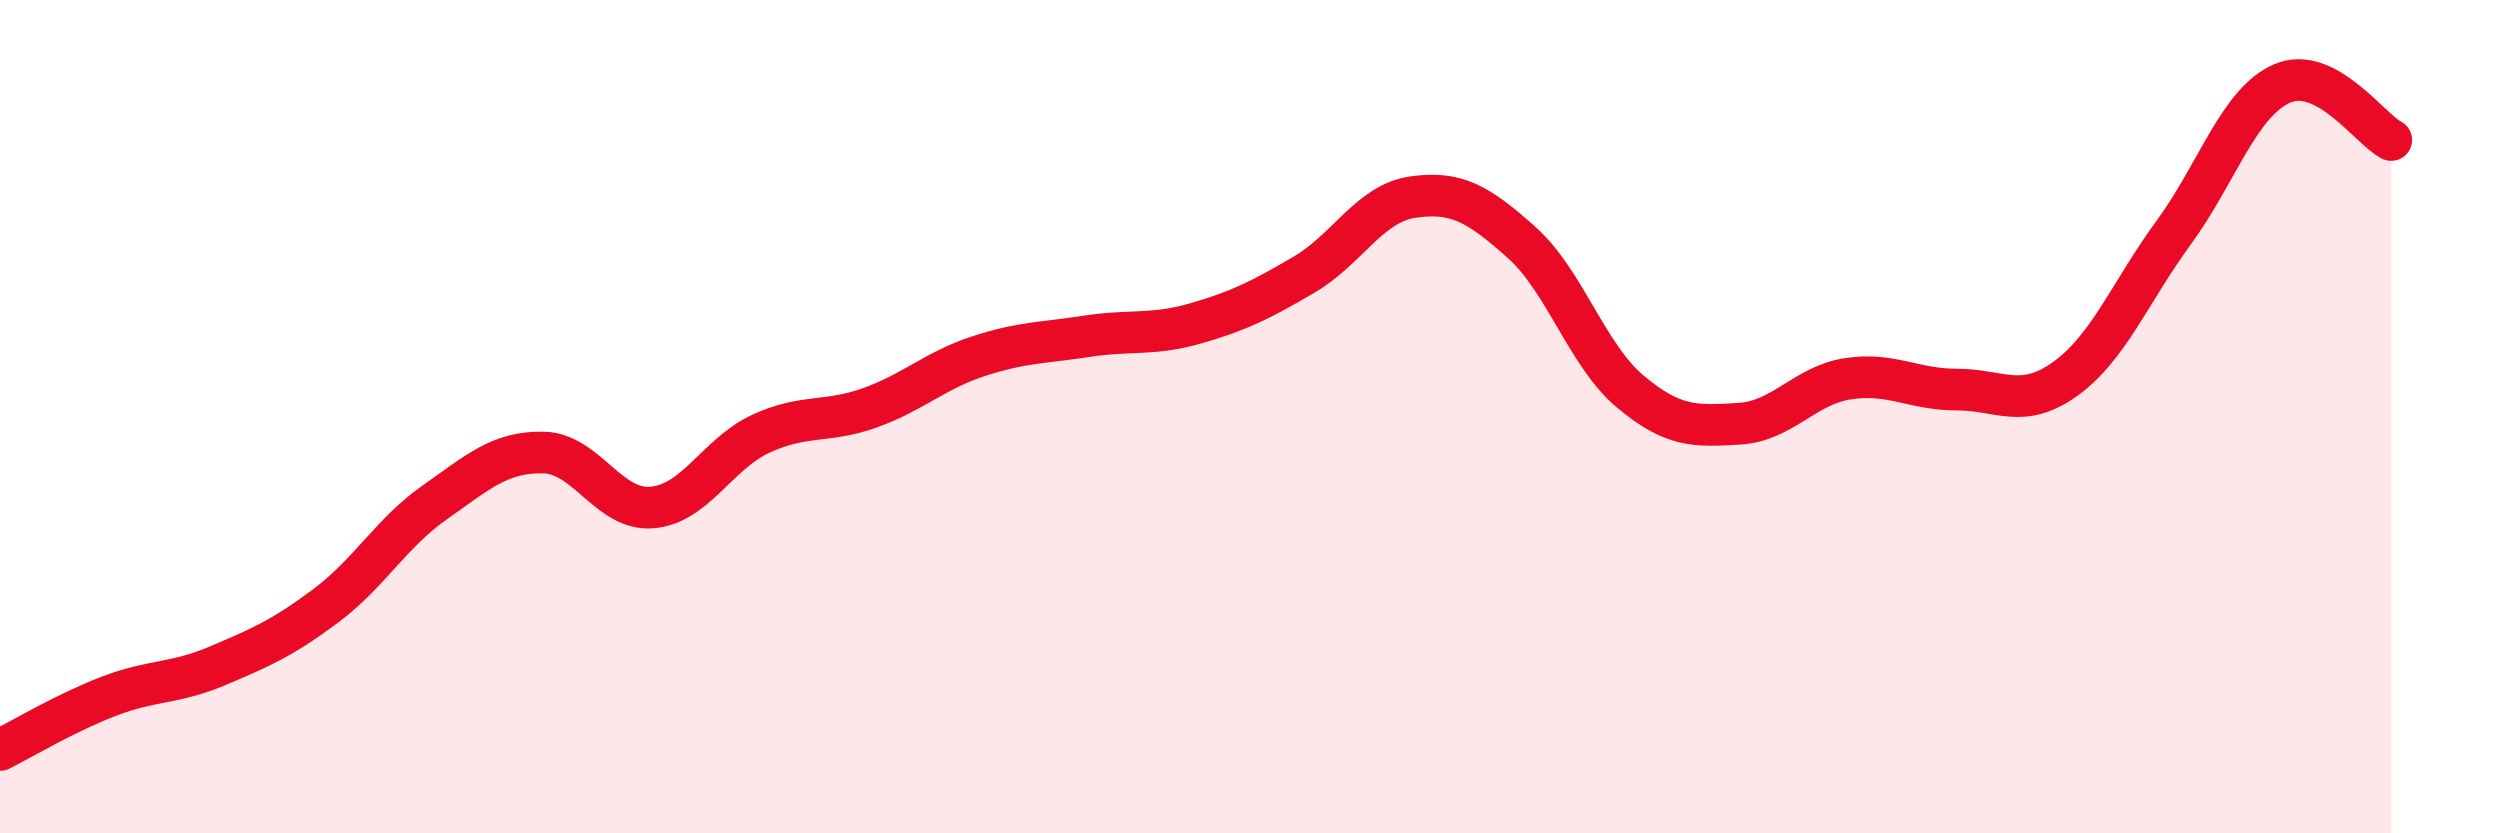
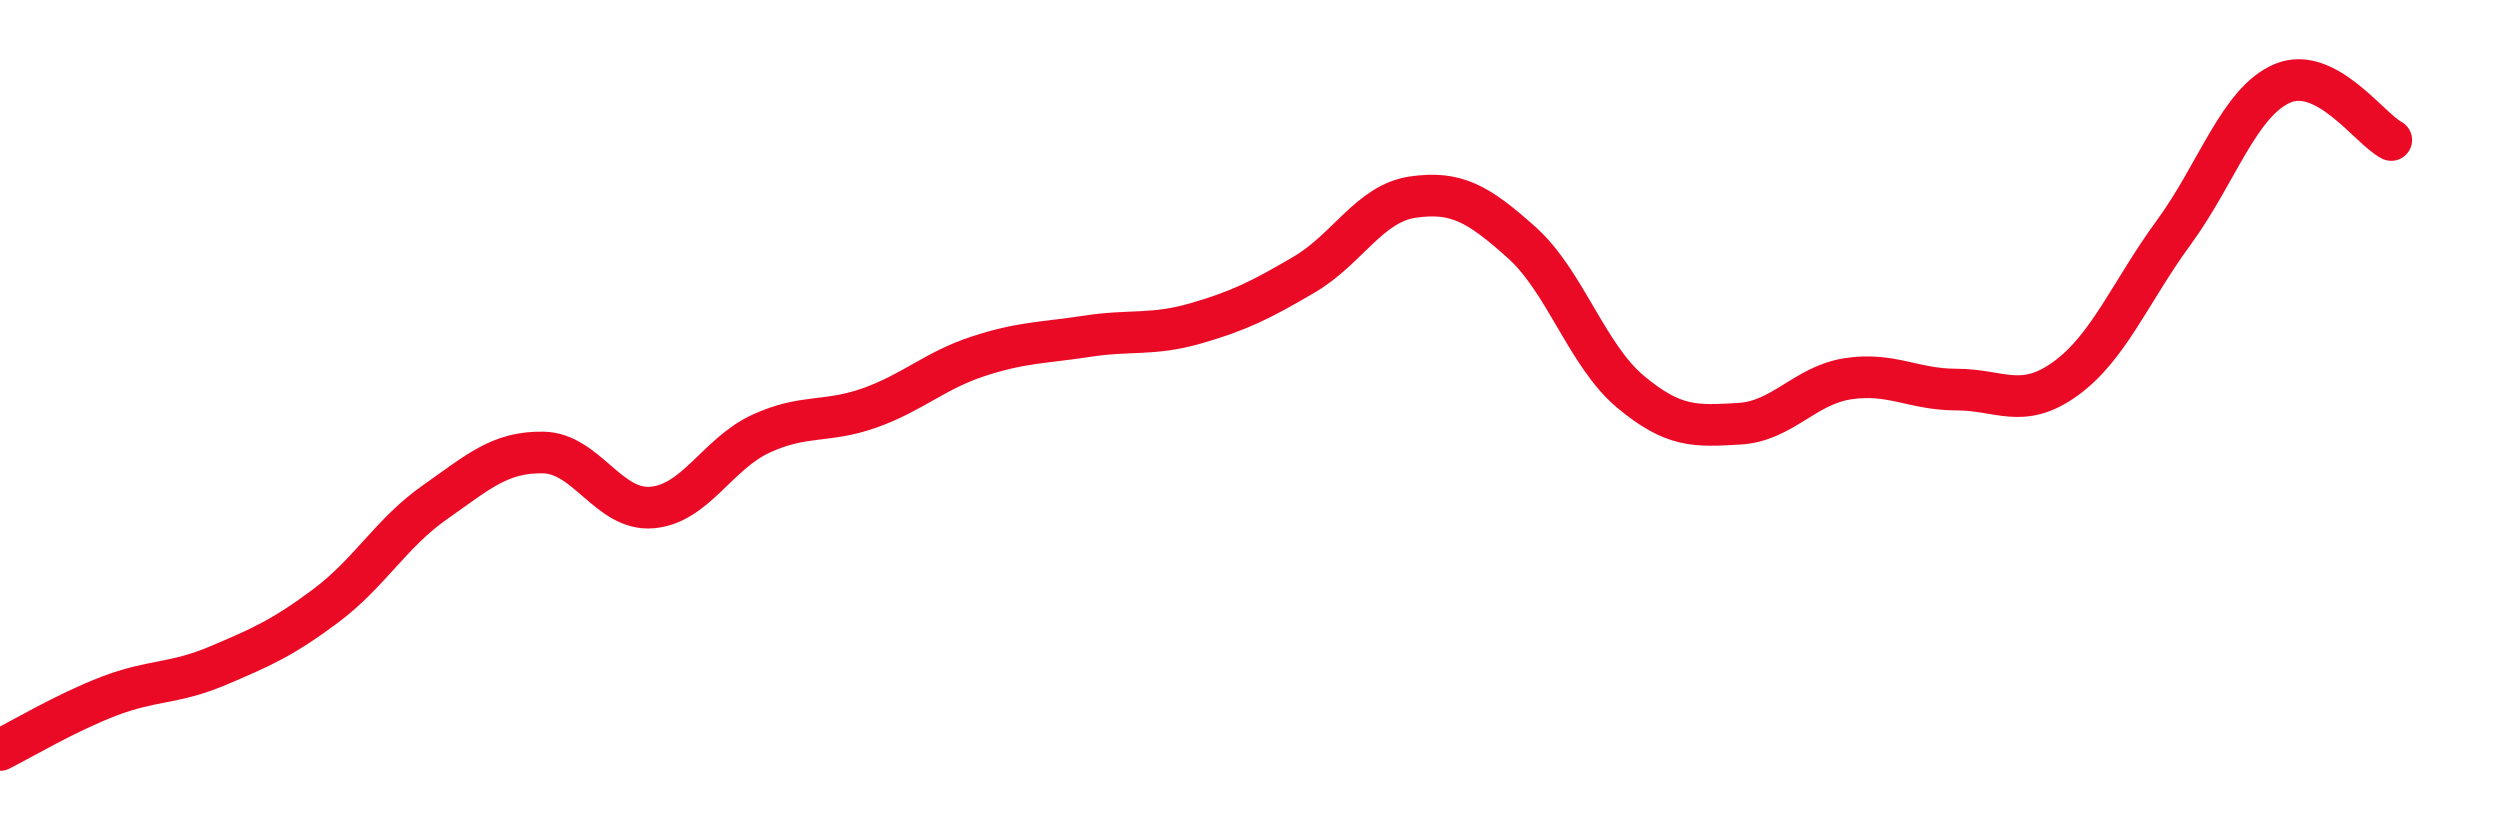
<svg xmlns="http://www.w3.org/2000/svg" width="60" height="20" viewBox="0 0 60 20">
-   <path d="M 0,18 C 0.52,17.74 1.57,17.11 2.61,16.71 C 3.65,16.31 4.18,16.42 5.22,15.98 C 6.26,15.54 6.79,15.31 7.83,14.53 C 8.87,13.75 9.39,12.79 10.43,12.06 C 11.47,11.33 12,10.84 13.04,10.86 C 14.08,10.88 14.61,12.27 15.65,12.18 C 16.69,12.09 17.22,10.89 18.26,10.41 C 19.3,9.93 19.83,10.16 20.87,9.79 C 21.91,9.42 22.44,8.89 23.48,8.55 C 24.52,8.21 25.05,8.23 26.09,8.07 C 27.13,7.91 27.66,8.06 28.7,7.76 C 29.74,7.46 30.26,7.2 31.3,6.59 C 32.34,5.98 32.87,4.88 33.91,4.73 C 34.95,4.58 35.48,4.89 36.52,5.82 C 37.56,6.75 38.09,8.53 39.13,9.4 C 40.17,10.27 40.7,10.23 41.74,10.17 C 42.78,10.11 43.31,9.25 44.35,9.09 C 45.39,8.93 45.92,9.35 46.96,9.35 C 48,9.35 48.53,9.84 49.57,9.09 C 50.61,8.34 51.13,7 52.17,5.58 C 53.21,4.16 53.74,2.44 54.78,2 C 55.82,1.56 56.87,3.09 57.39,3.36L57.39 20L0 20Z" fill="#EB0A25" opacity="0.1" stroke-linecap="round" stroke-linejoin="round" />
  <path d="M 0,18 C 0.52,17.74 1.57,17.11 2.61,16.71 C 3.65,16.31 4.18,16.42 5.22,15.98 C 6.26,15.54 6.79,15.31 7.83,14.53 C 8.87,13.75 9.39,12.79 10.43,12.06 C 11.47,11.33 12,10.84 13.04,10.86 C 14.08,10.88 14.61,12.27 15.65,12.18 C 16.69,12.09 17.22,10.89 18.26,10.41 C 19.3,9.93 19.83,10.16 20.87,9.79 C 21.91,9.42 22.44,8.89 23.48,8.55 C 24.52,8.21 25.05,8.23 26.09,8.07 C 27.13,7.91 27.66,8.06 28.7,7.76 C 29.74,7.46 30.26,7.2 31.3,6.59 C 32.34,5.98 32.87,4.88 33.91,4.73 C 34.95,4.58 35.48,4.89 36.52,5.82 C 37.56,6.75 38.09,8.53 39.13,9.4 C 40.17,10.27 40.7,10.23 41.74,10.17 C 42.78,10.11 43.31,9.25 44.35,9.09 C 45.39,8.93 45.92,9.35 46.96,9.35 C 48,9.35 48.53,9.84 49.57,9.09 C 50.61,8.34 51.13,7 52.17,5.58 C 53.21,4.16 53.74,2.44 54.78,2 C 55.82,1.56 56.87,3.09 57.39,3.36" stroke="#EB0A25" stroke-width="1" fill="none" stroke-linecap="round" stroke-linejoin="round" />
</svg>